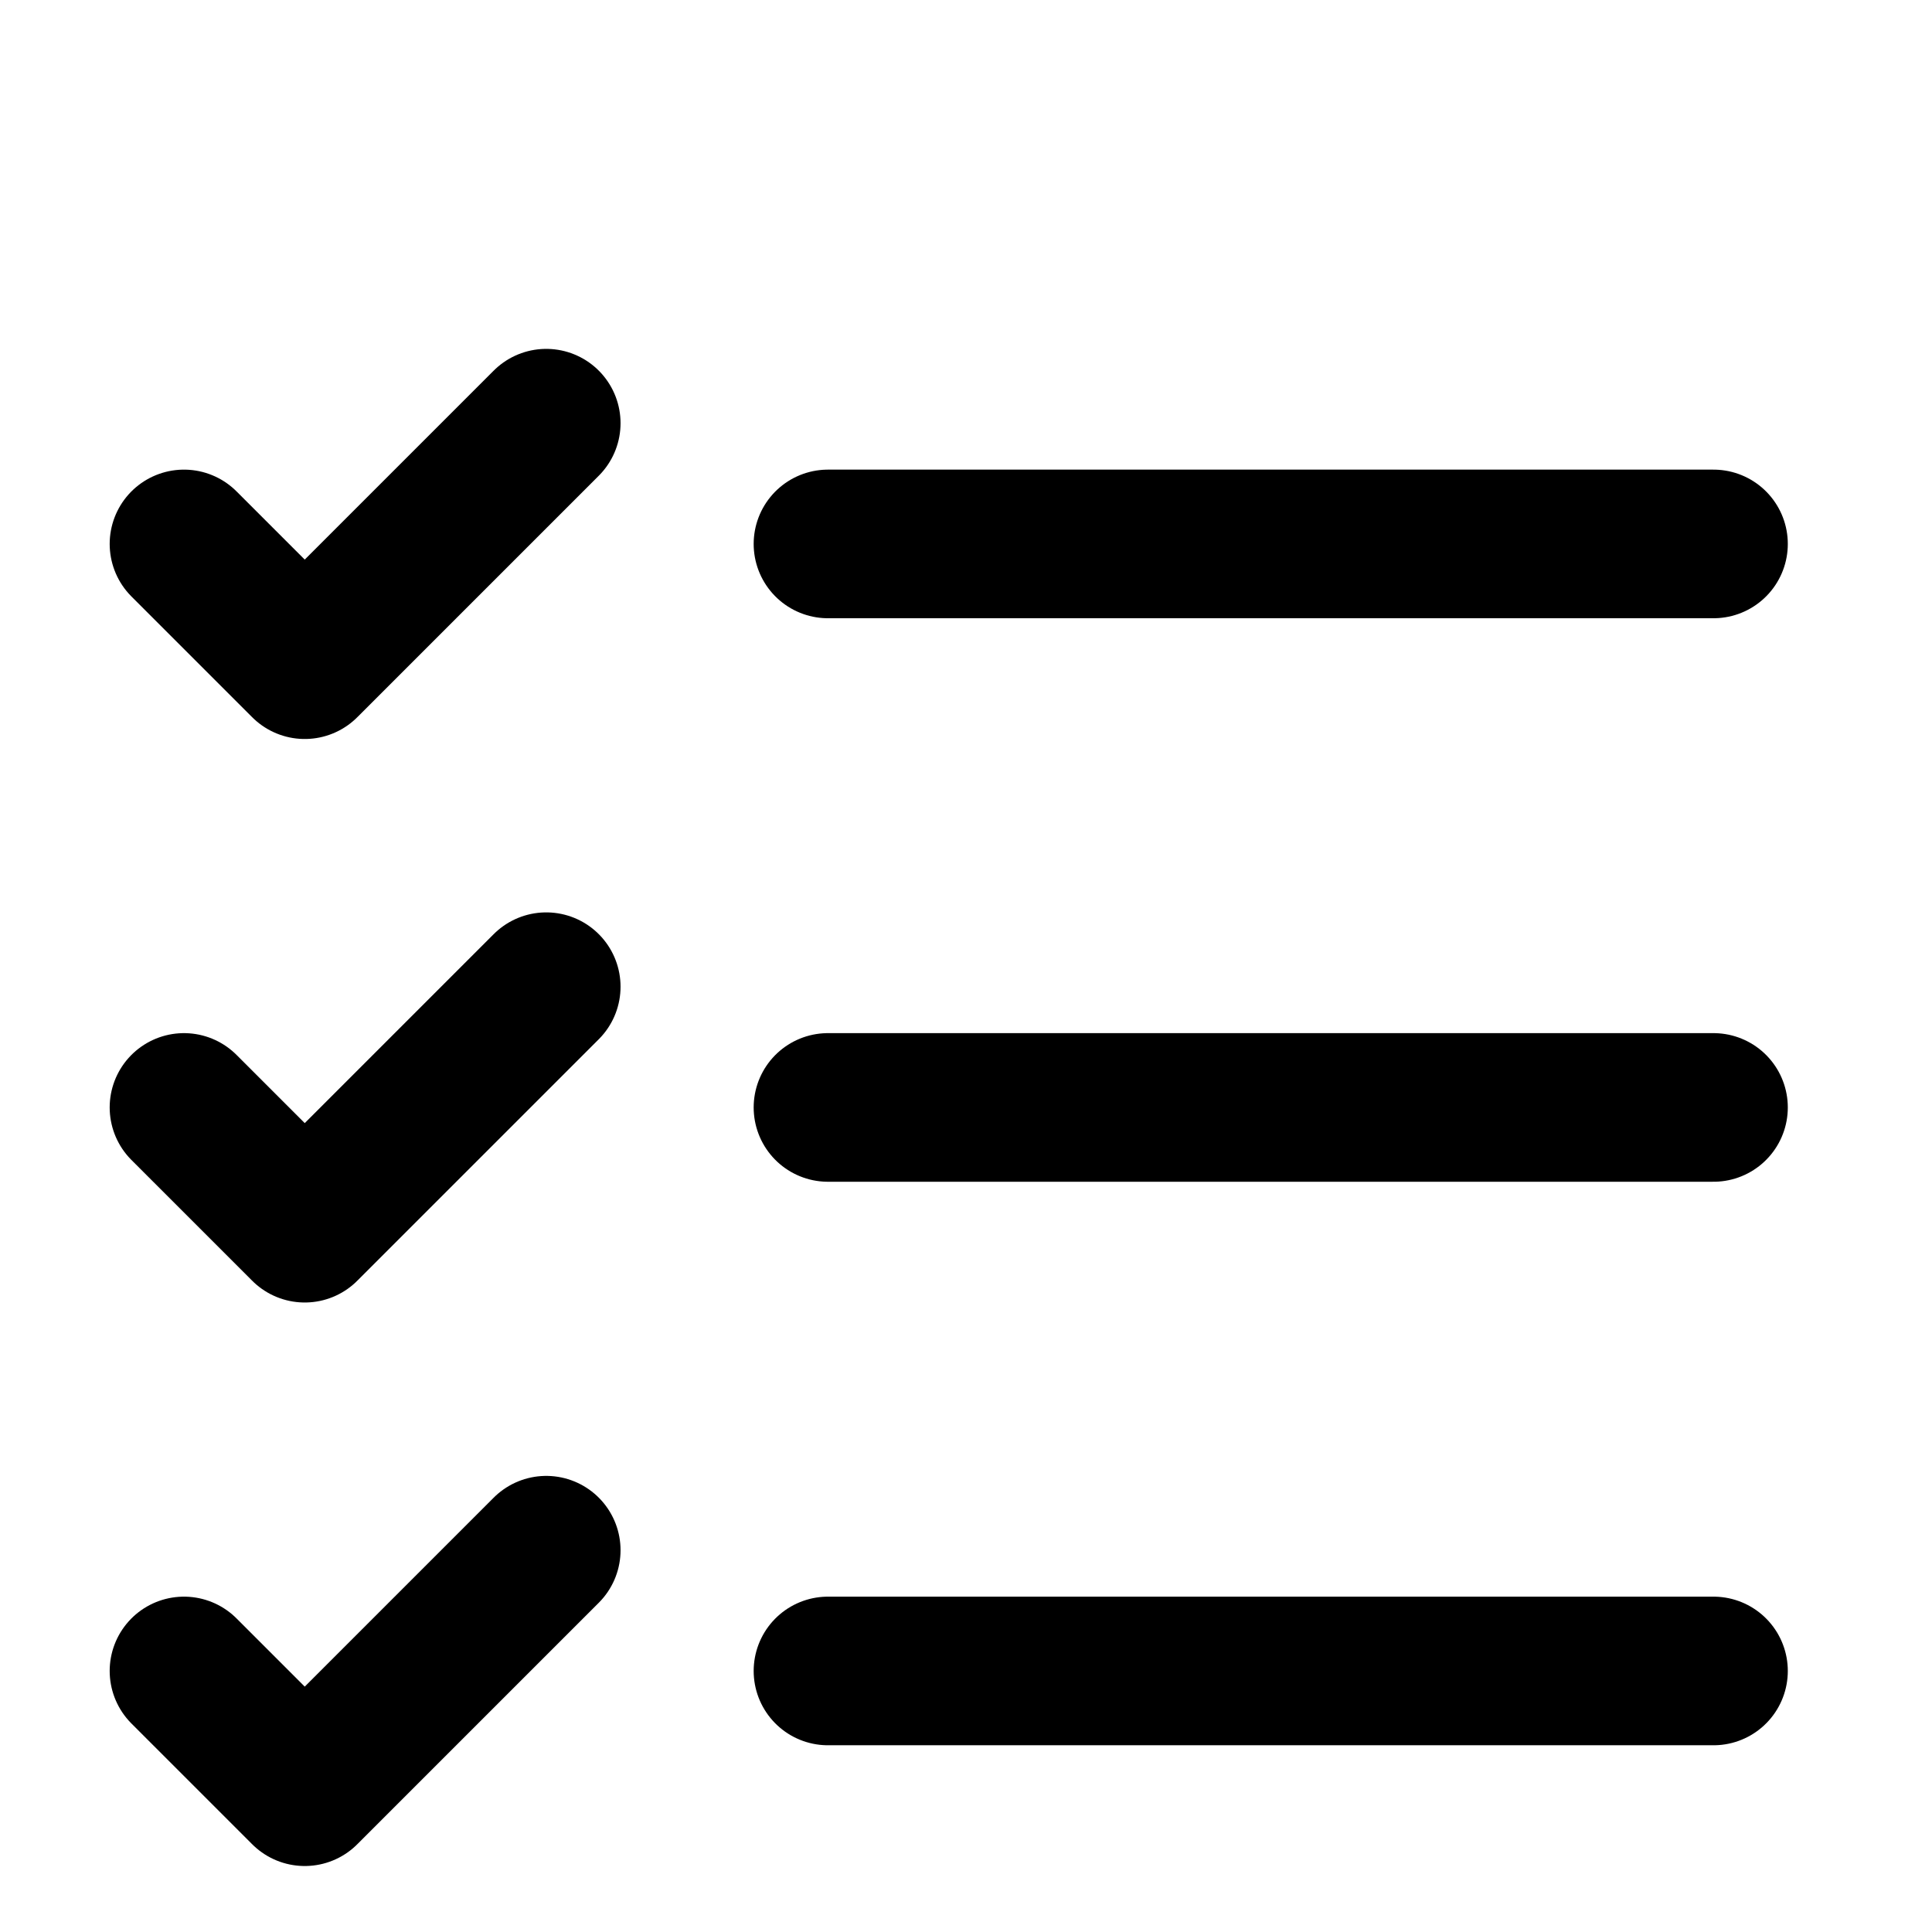
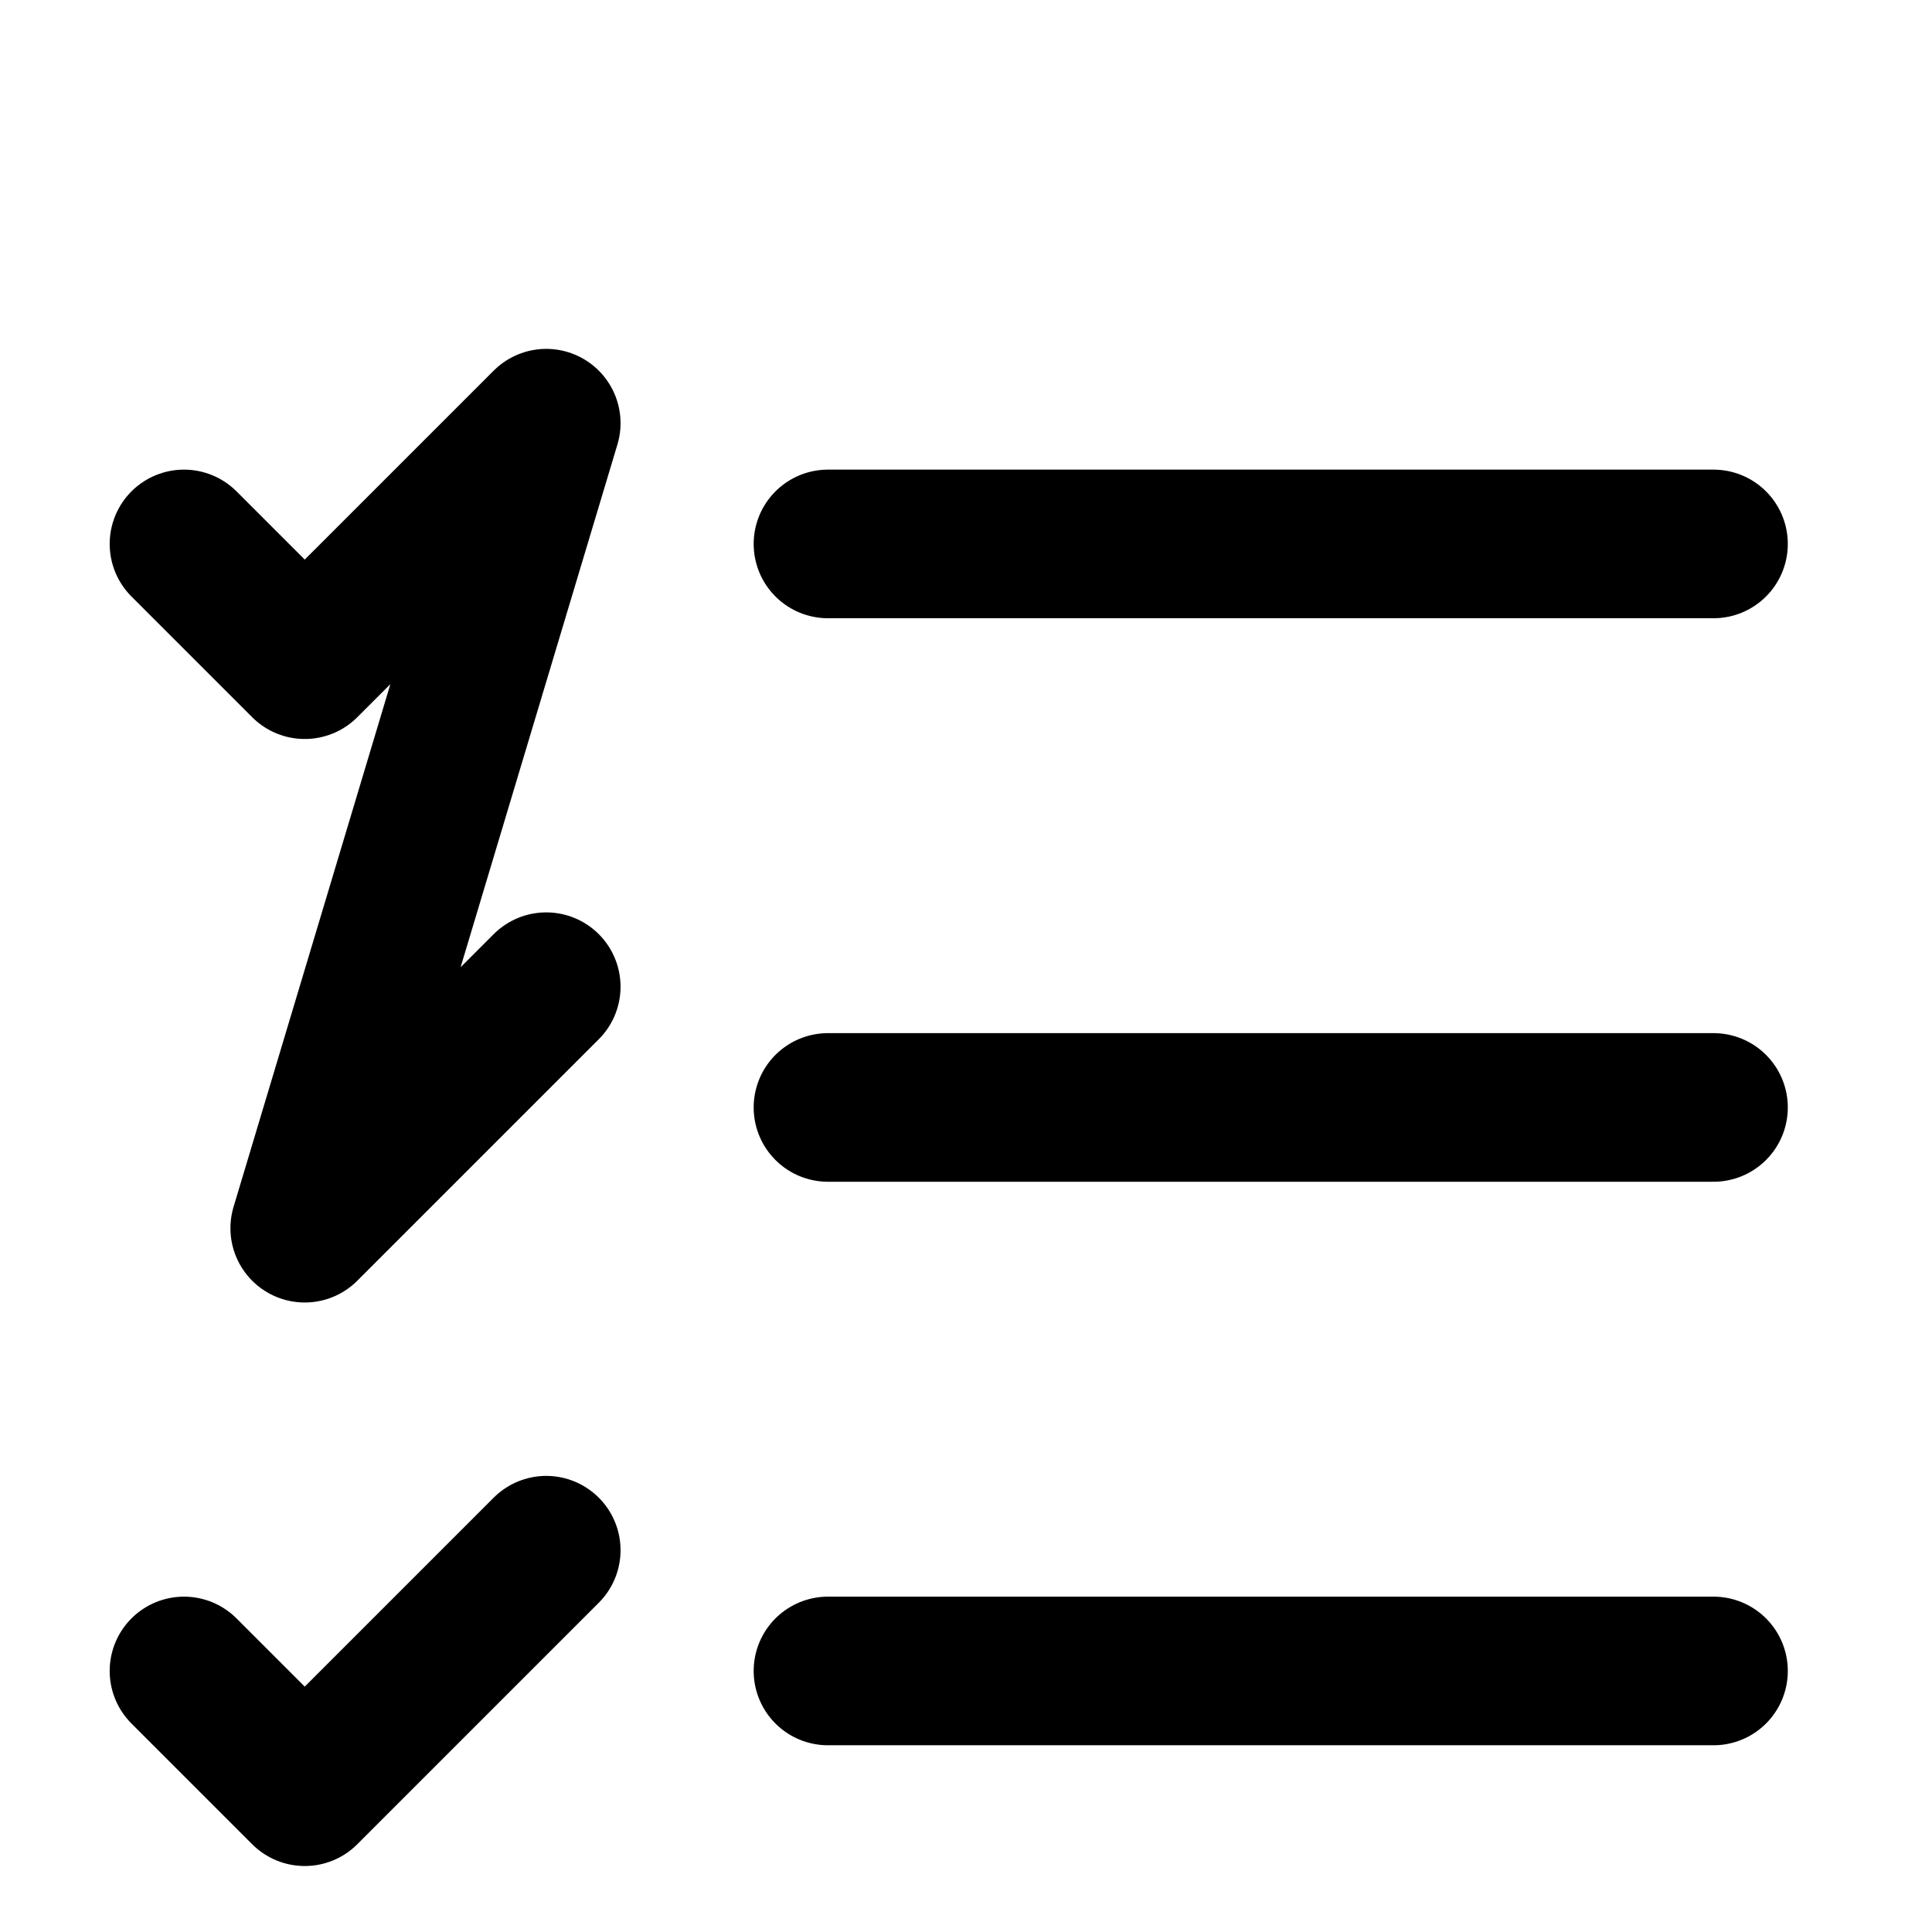
<svg xmlns="http://www.w3.org/2000/svg" width="52" height="52" viewBox="0 0 52 52" fill="none">
-   <path d="M4.952 14.64L8.202 17.89L14.702 11.39M4.952 29.807L8.202 33.057L14.702 26.557M4.952 44.974L8.202 48.224L14.702 41.724M22.285 29.807H46.119M22.285 44.974H46.119M22.285 14.64H46.119" stroke="black" stroke-width="4" stroke-linecap="round" stroke-linejoin="round" />
+   <path d="M4.952 14.64L8.202 17.89L14.702 11.39L8.202 33.057L14.702 26.557M4.952 44.974L8.202 48.224L14.702 41.724M22.285 29.807H46.119M22.285 44.974H46.119M22.285 14.64H46.119" stroke="black" stroke-width="4" stroke-linecap="round" stroke-linejoin="round" />
</svg>